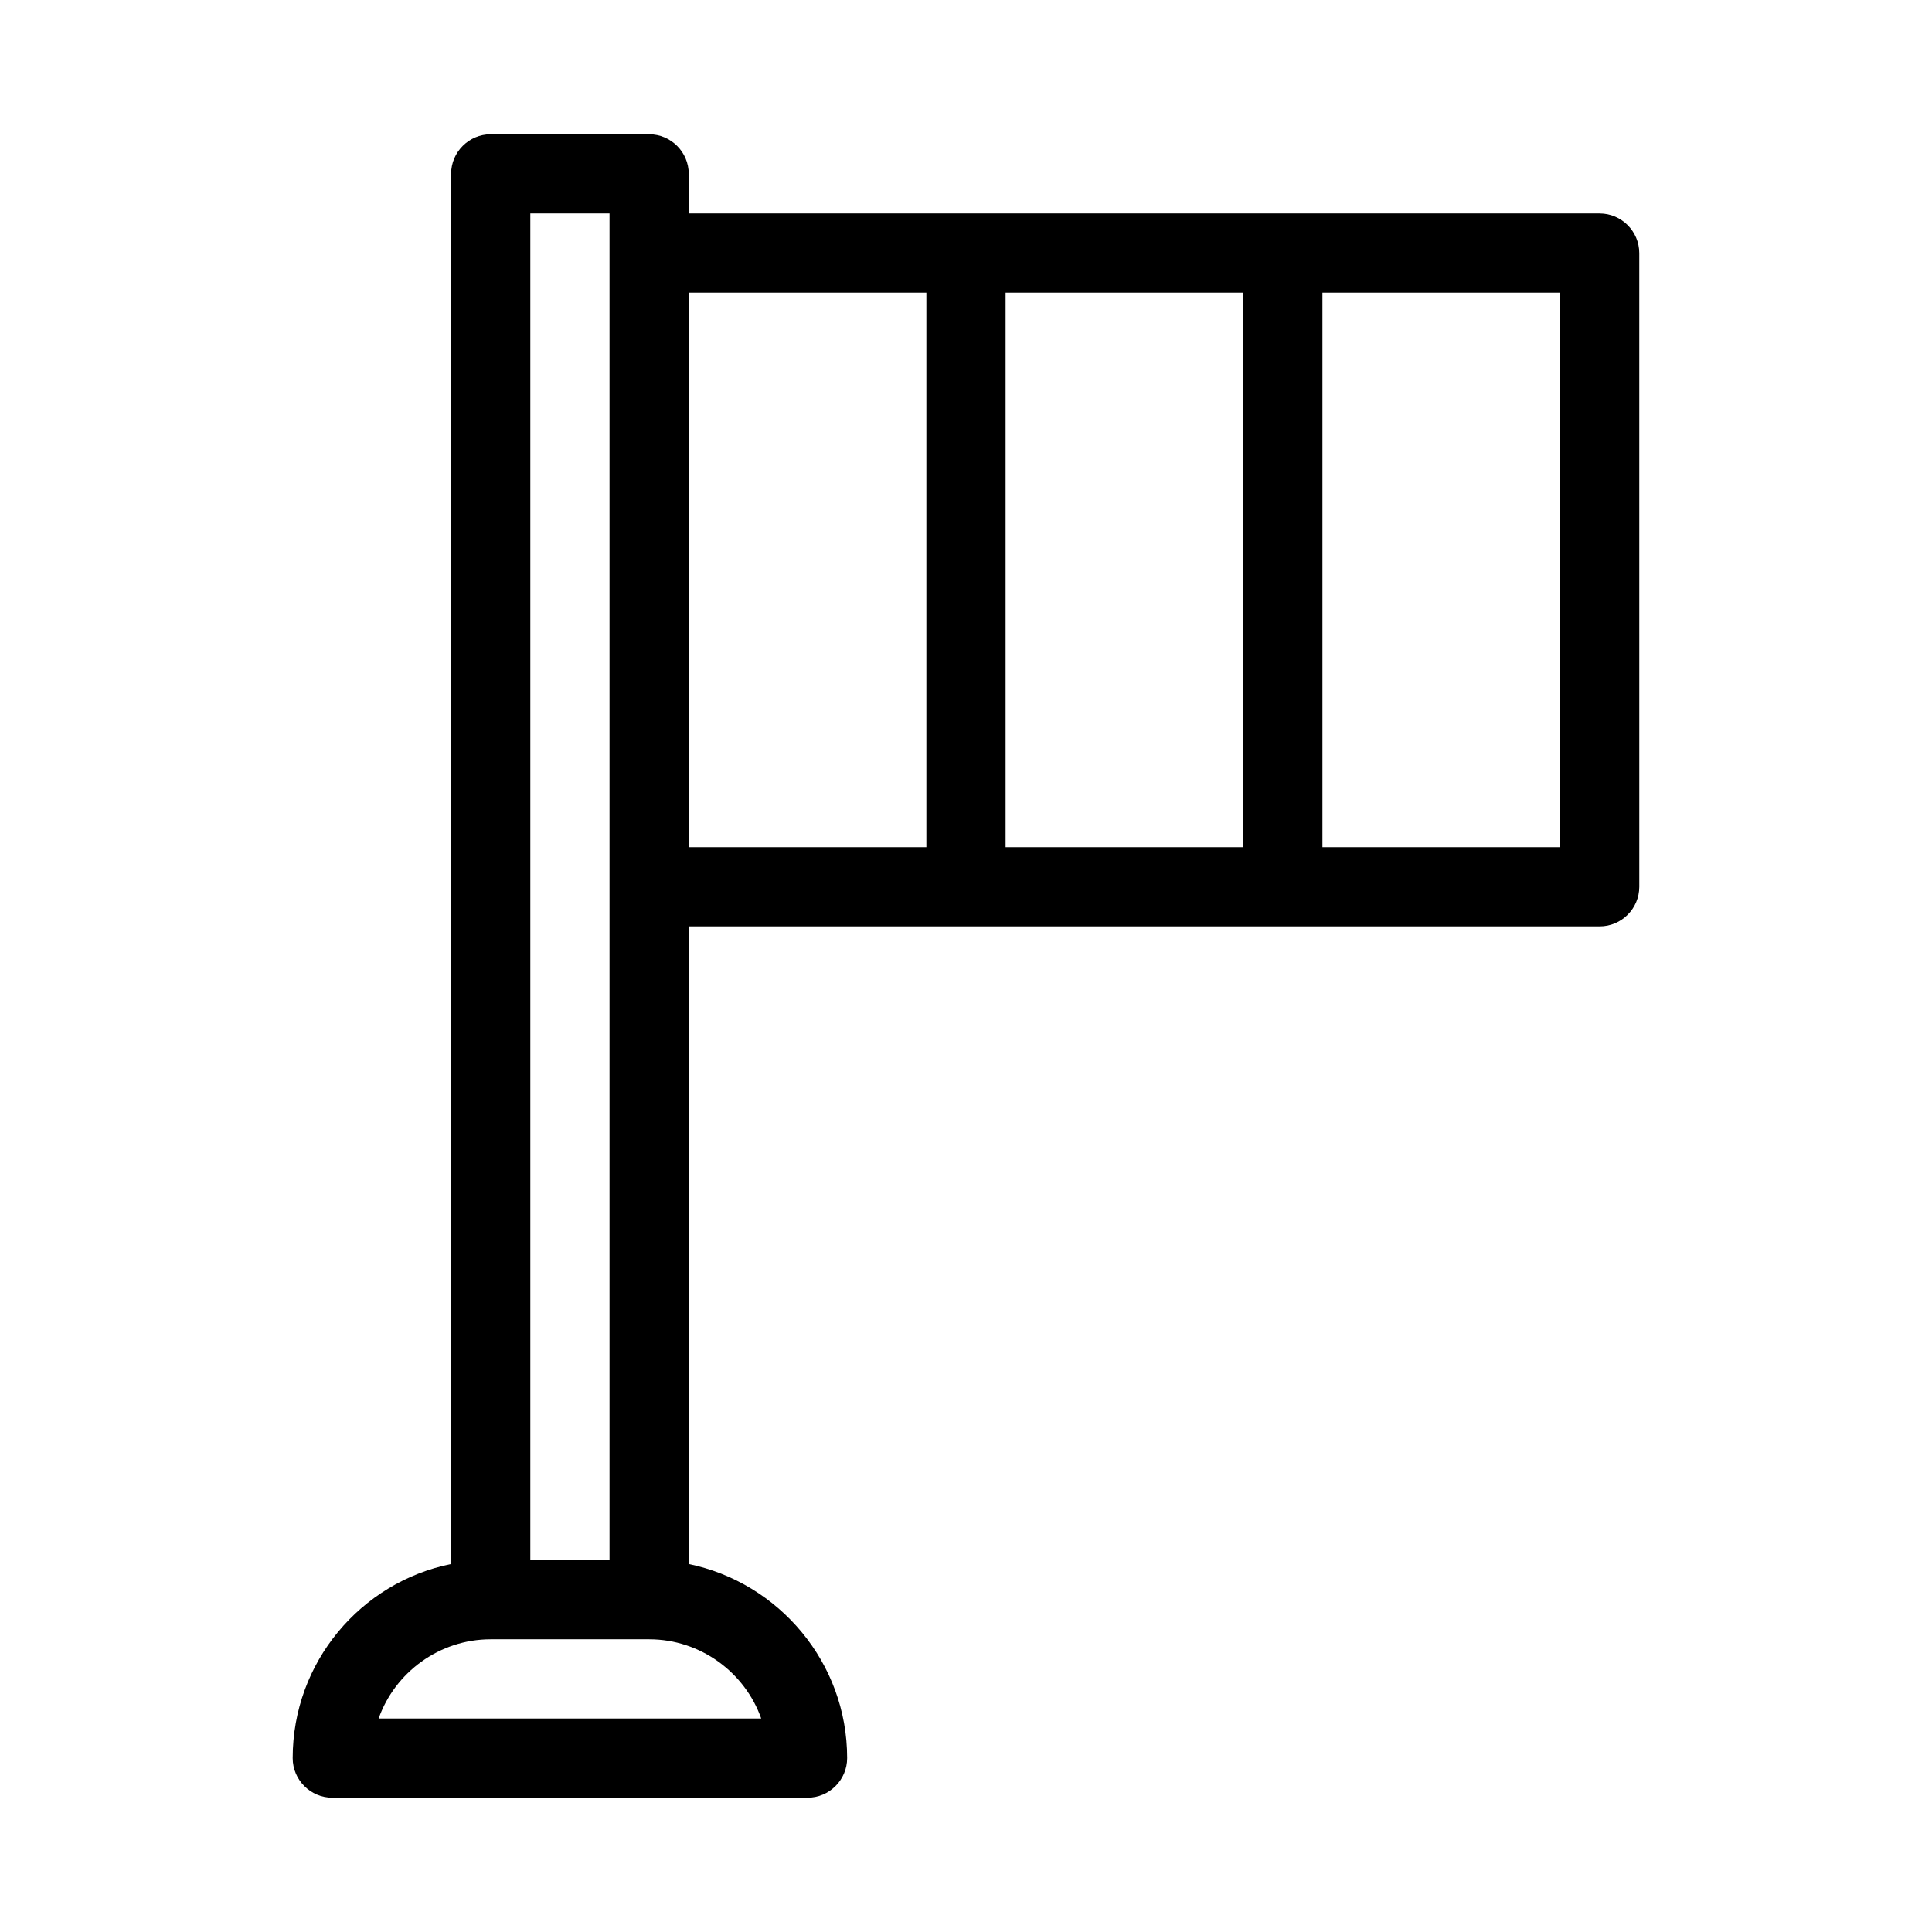
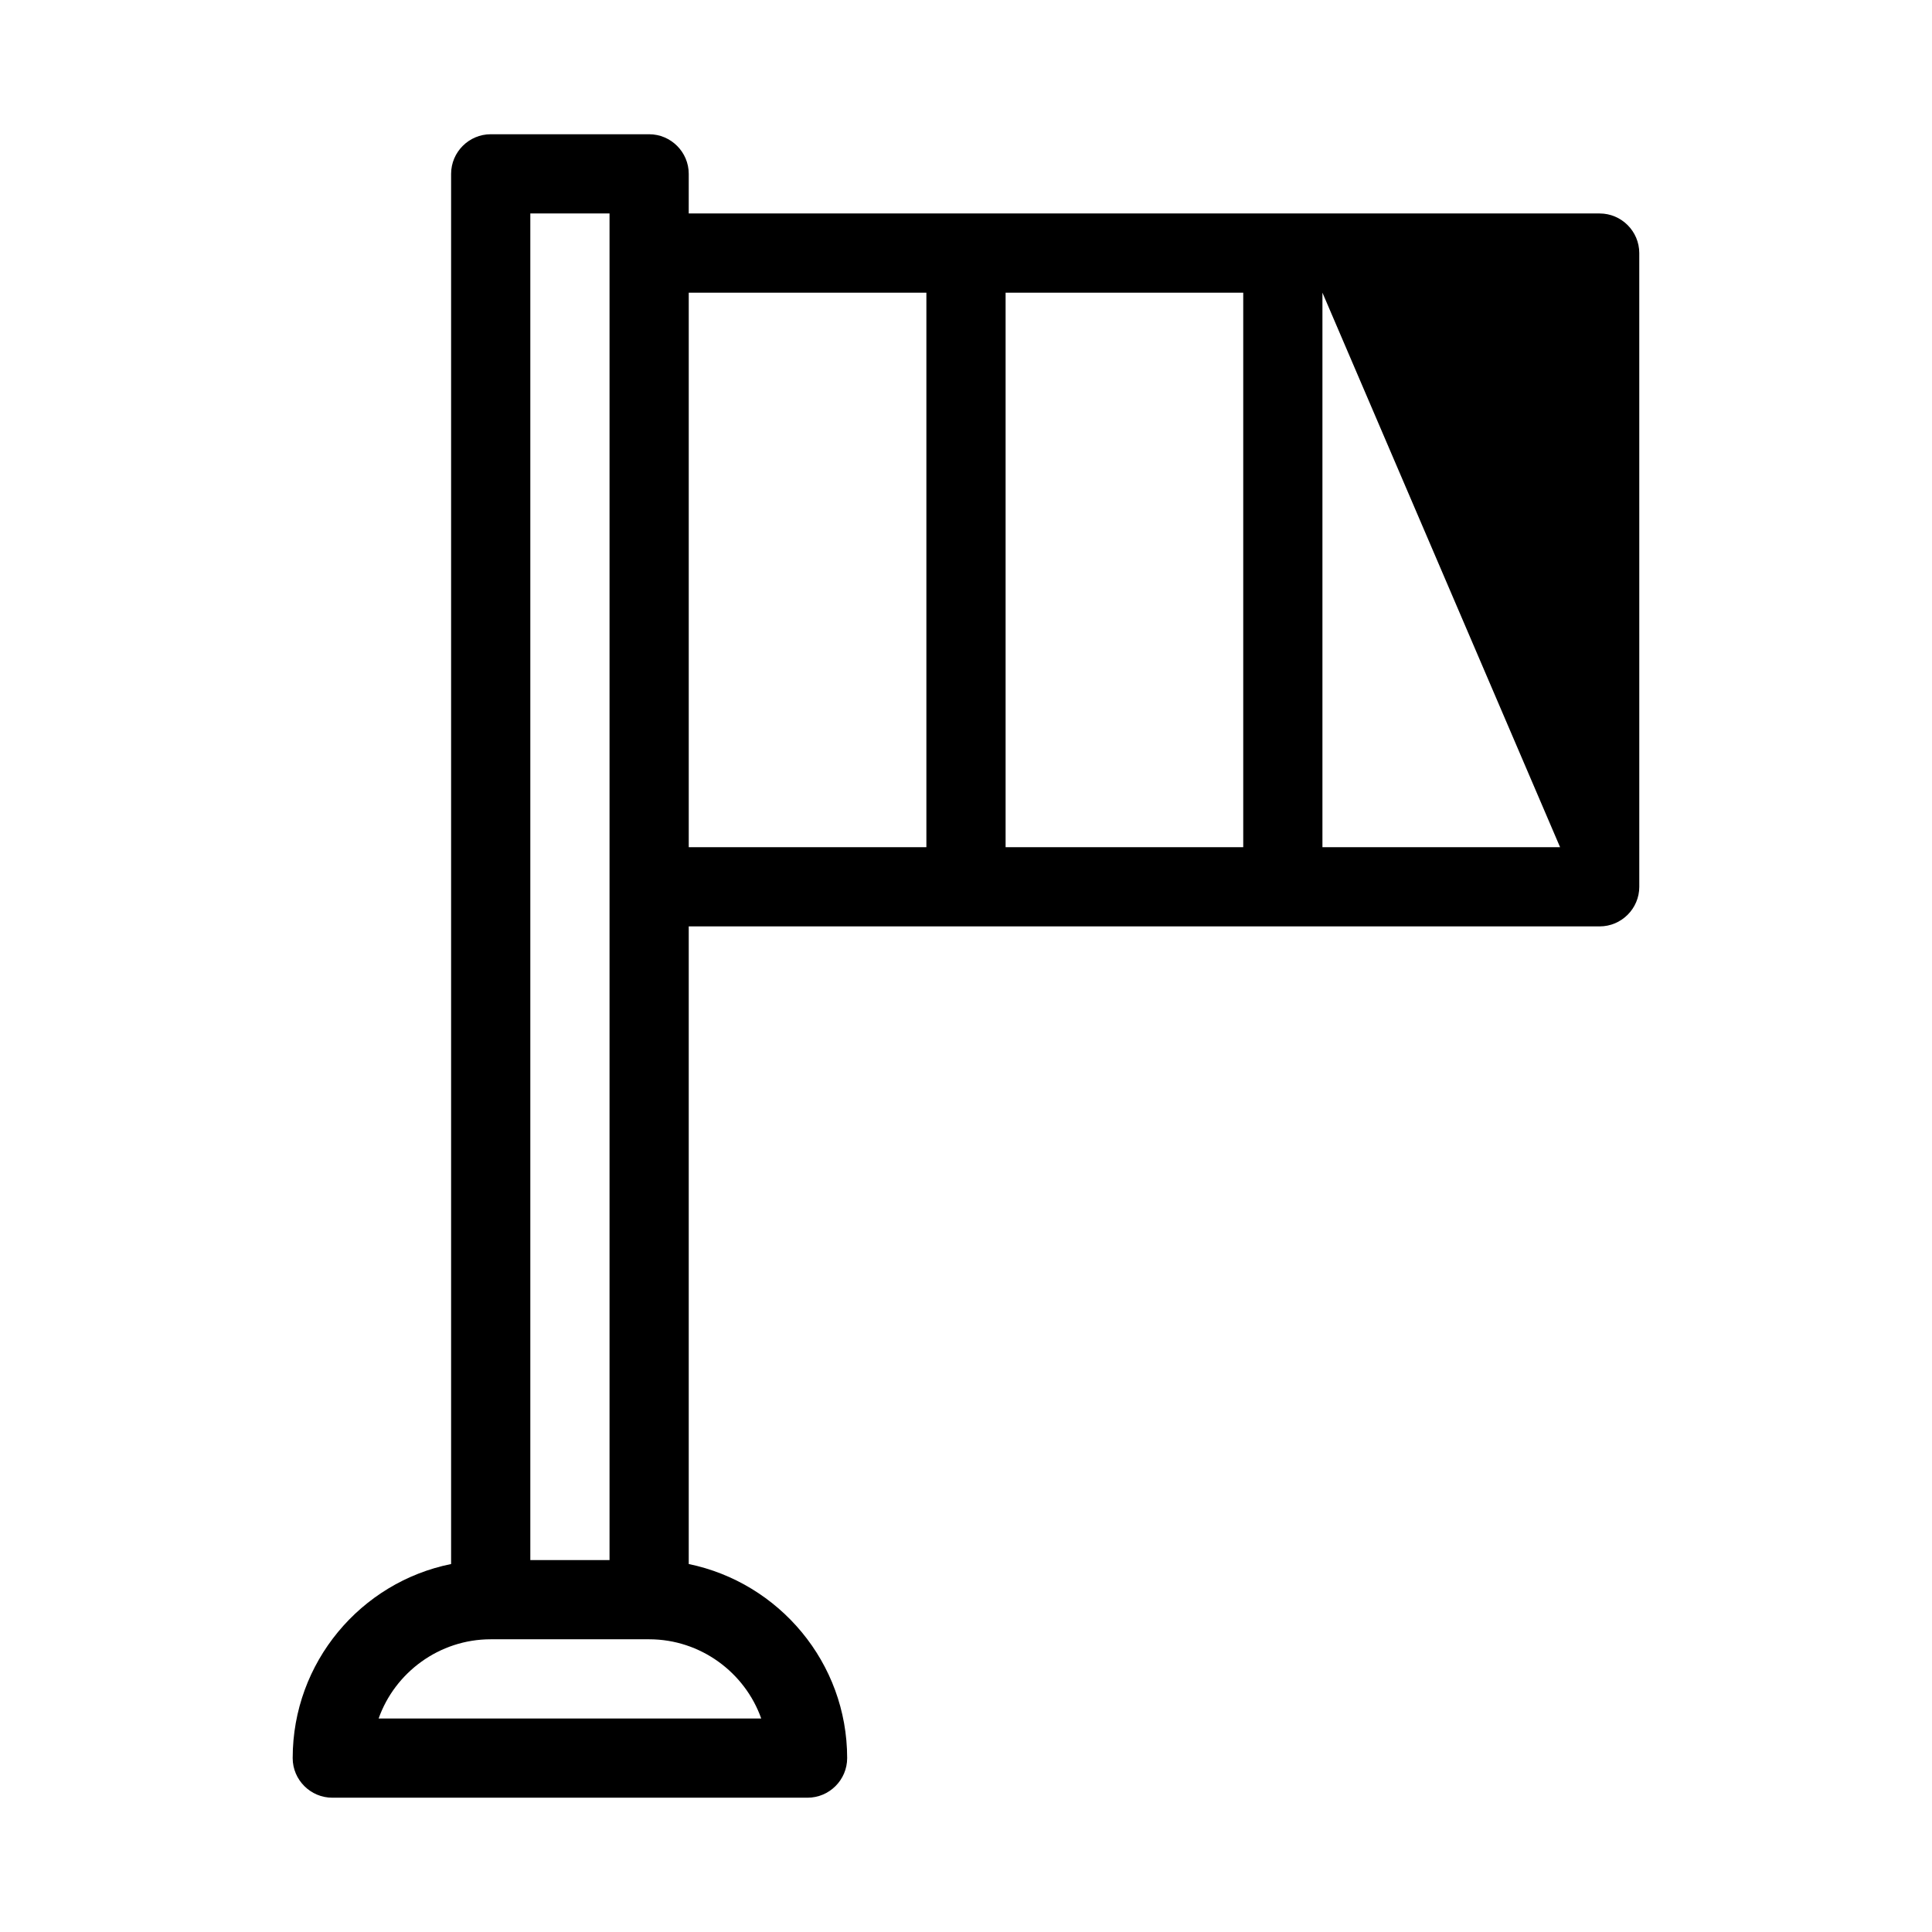
<svg xmlns="http://www.w3.org/2000/svg" fill="#000000" width="800px" height="800px" version="1.1" viewBox="144 144 512 512">
-   <path d="m483.96 200.57h-157.44l0.004-10.496c0-5.773-4.723-10.496-10.496-10.496h-41.984c-5.773 0-10.496 4.723-10.496 10.496v368.41c-23.93 4.828-41.984 26.031-41.984 51.43 0 5.773 4.723 10.496 10.496 10.496h125.95c5.773 0 10.496-4.723 10.496-10.496 0-25.297-18.055-46.496-41.984-51.43v-168.98h241.41c5.773 0 10.496-4.723 10.496-10.496l-0.004-167.94c0-5.773-4.723-10.496-10.496-10.496zm-199.42 0h20.992v356.87h-20.992zm61.191 398.85h-101.39c4.305-12.176 16.059-20.992 29.703-20.992h41.984c13.645 0 25.398 8.816 29.703 20.992zm43.77-230.91h-62.977v-146.95h62.977zm83.969 0h-62.977v-146.95h62.977zm83.965 0h-62.977v-146.95h62.977z" />
+   <path d="m483.96 200.57h-157.44l0.004-10.496c0-5.773-4.723-10.496-10.496-10.496h-41.984c-5.773 0-10.496 4.723-10.496 10.496v368.41c-23.93 4.828-41.984 26.031-41.984 51.43 0 5.773 4.723 10.496 10.496 10.496h125.95c5.773 0 10.496-4.723 10.496-10.496 0-25.297-18.055-46.496-41.984-51.43v-168.98h241.41c5.773 0 10.496-4.723 10.496-10.496l-0.004-167.94c0-5.773-4.723-10.496-10.496-10.496zm-199.42 0h20.992v356.87h-20.992zm61.191 398.85h-101.39c4.305-12.176 16.059-20.992 29.703-20.992h41.984c13.645 0 25.398 8.816 29.703 20.992zm43.77-230.91h-62.977v-146.95h62.977zm83.969 0h-62.977v-146.95h62.977zm83.965 0h-62.977v-146.95z" />
</svg>